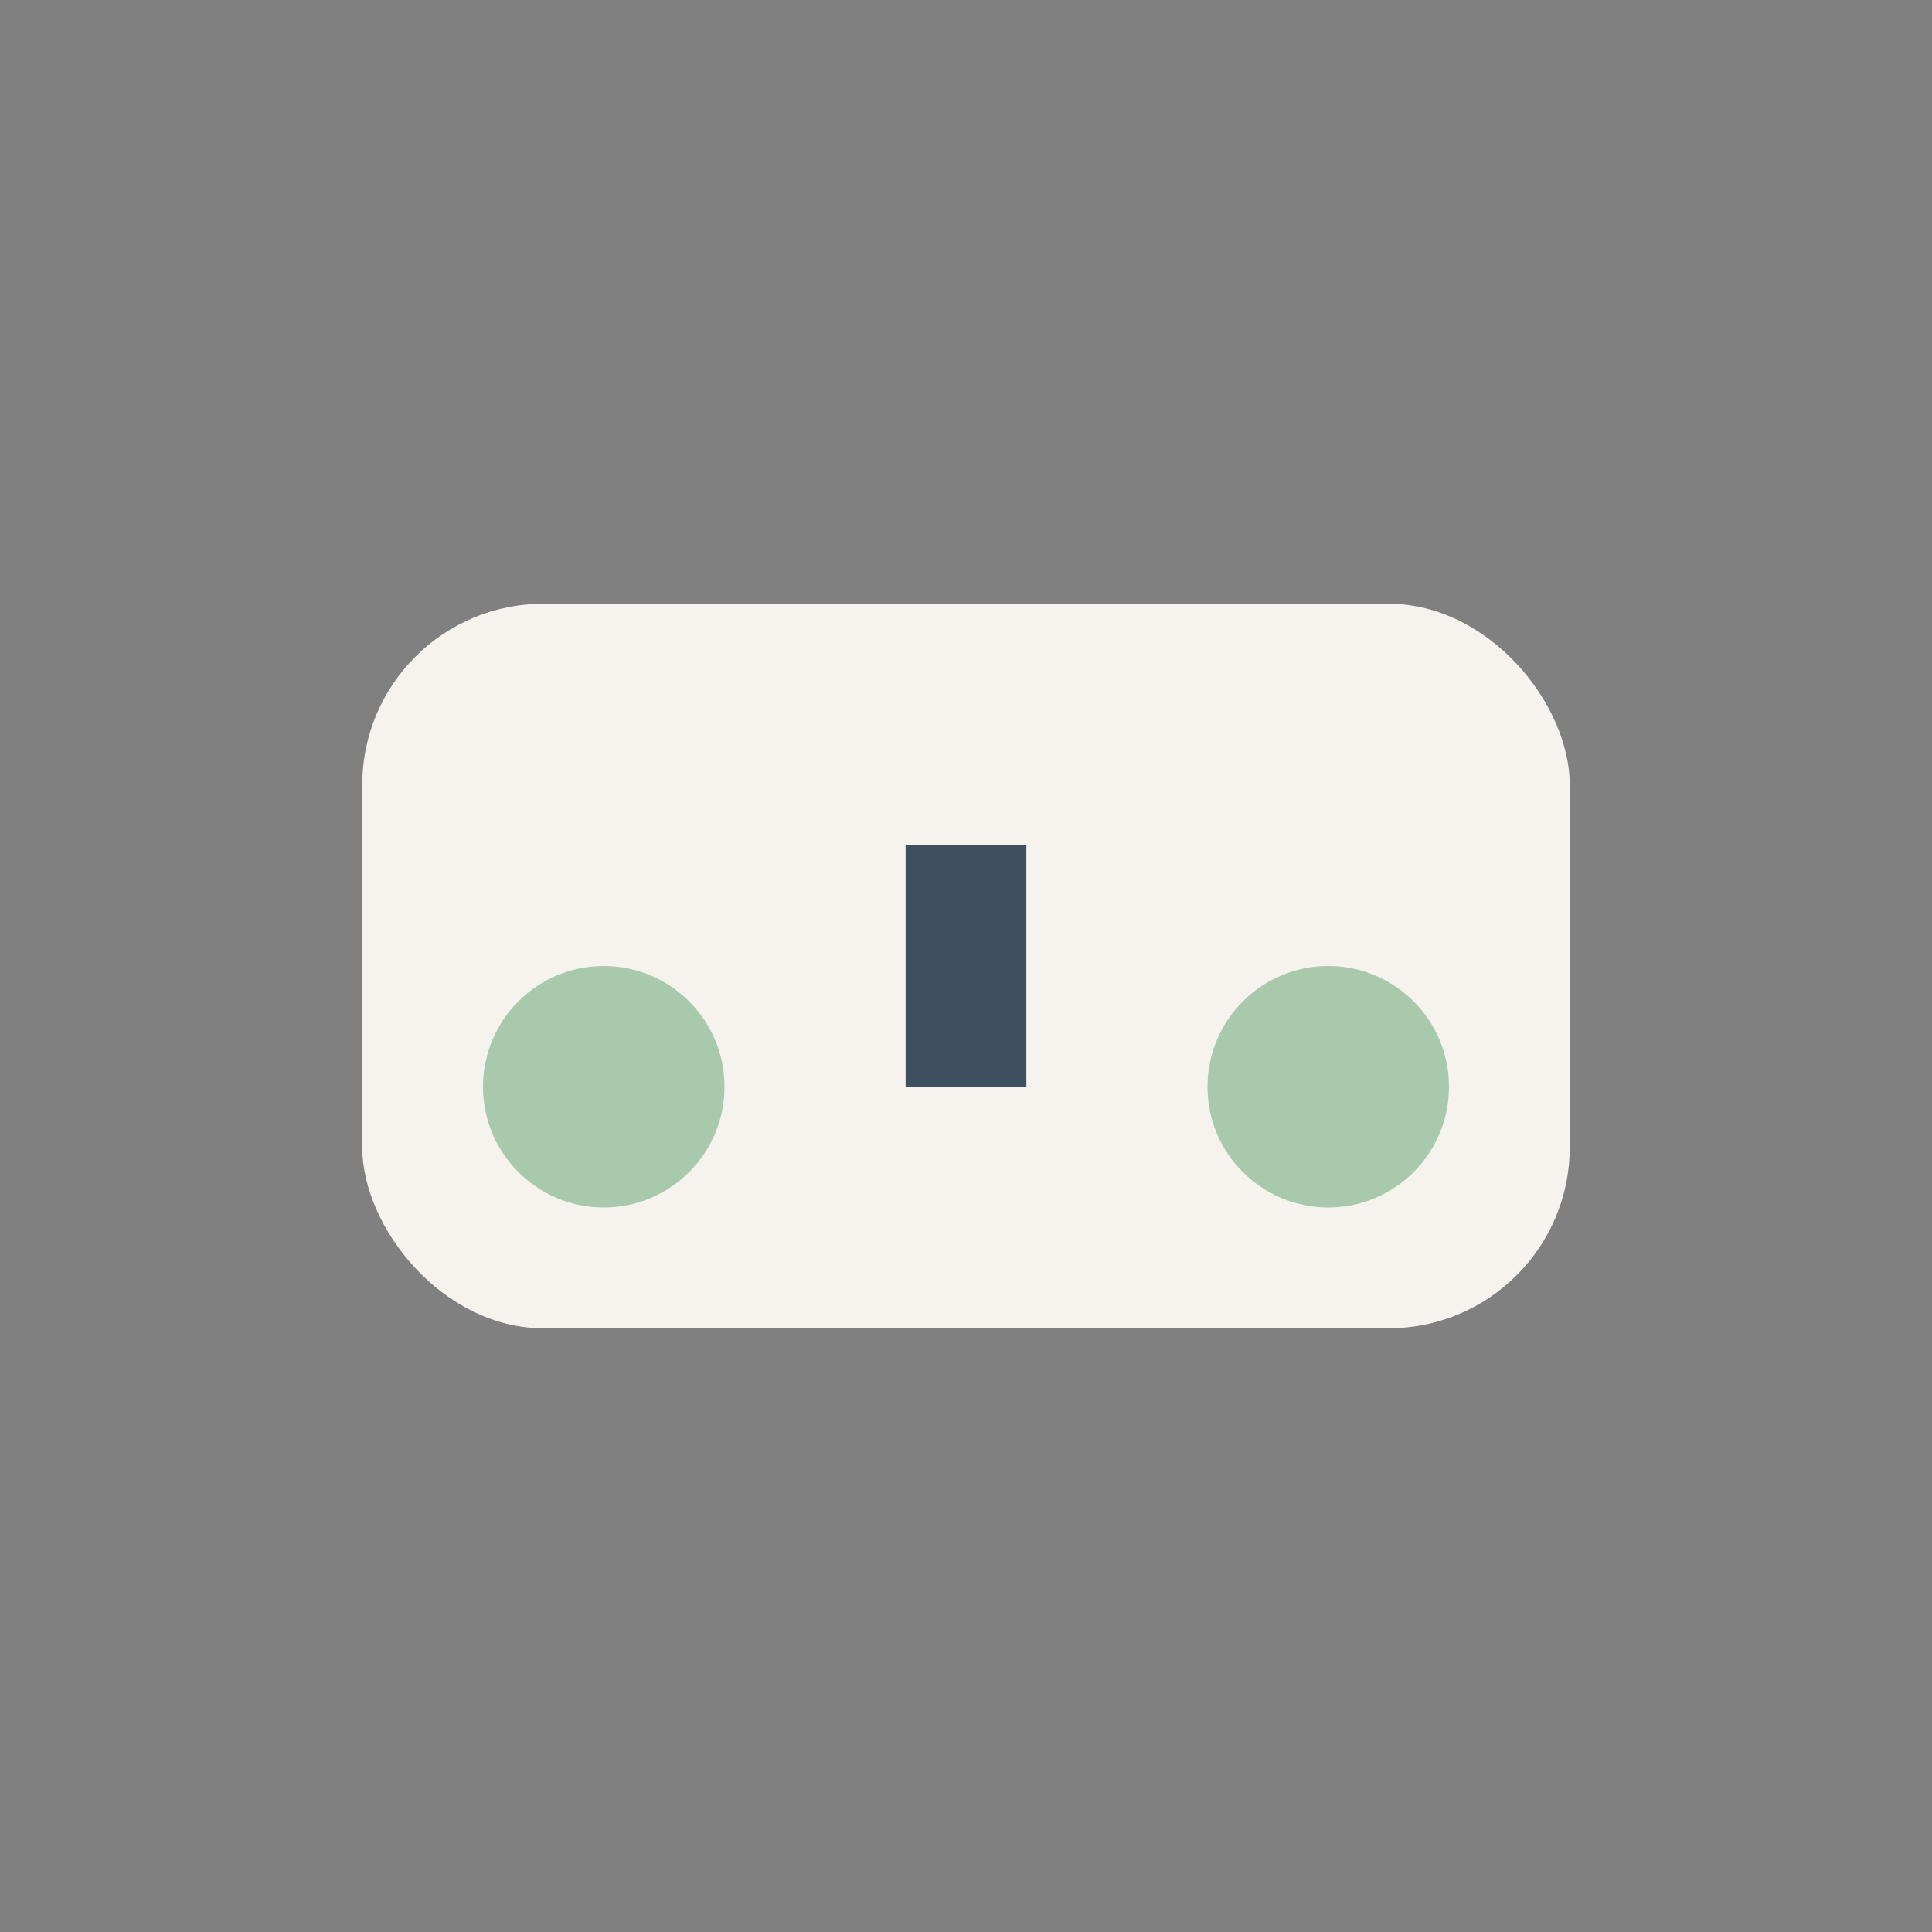
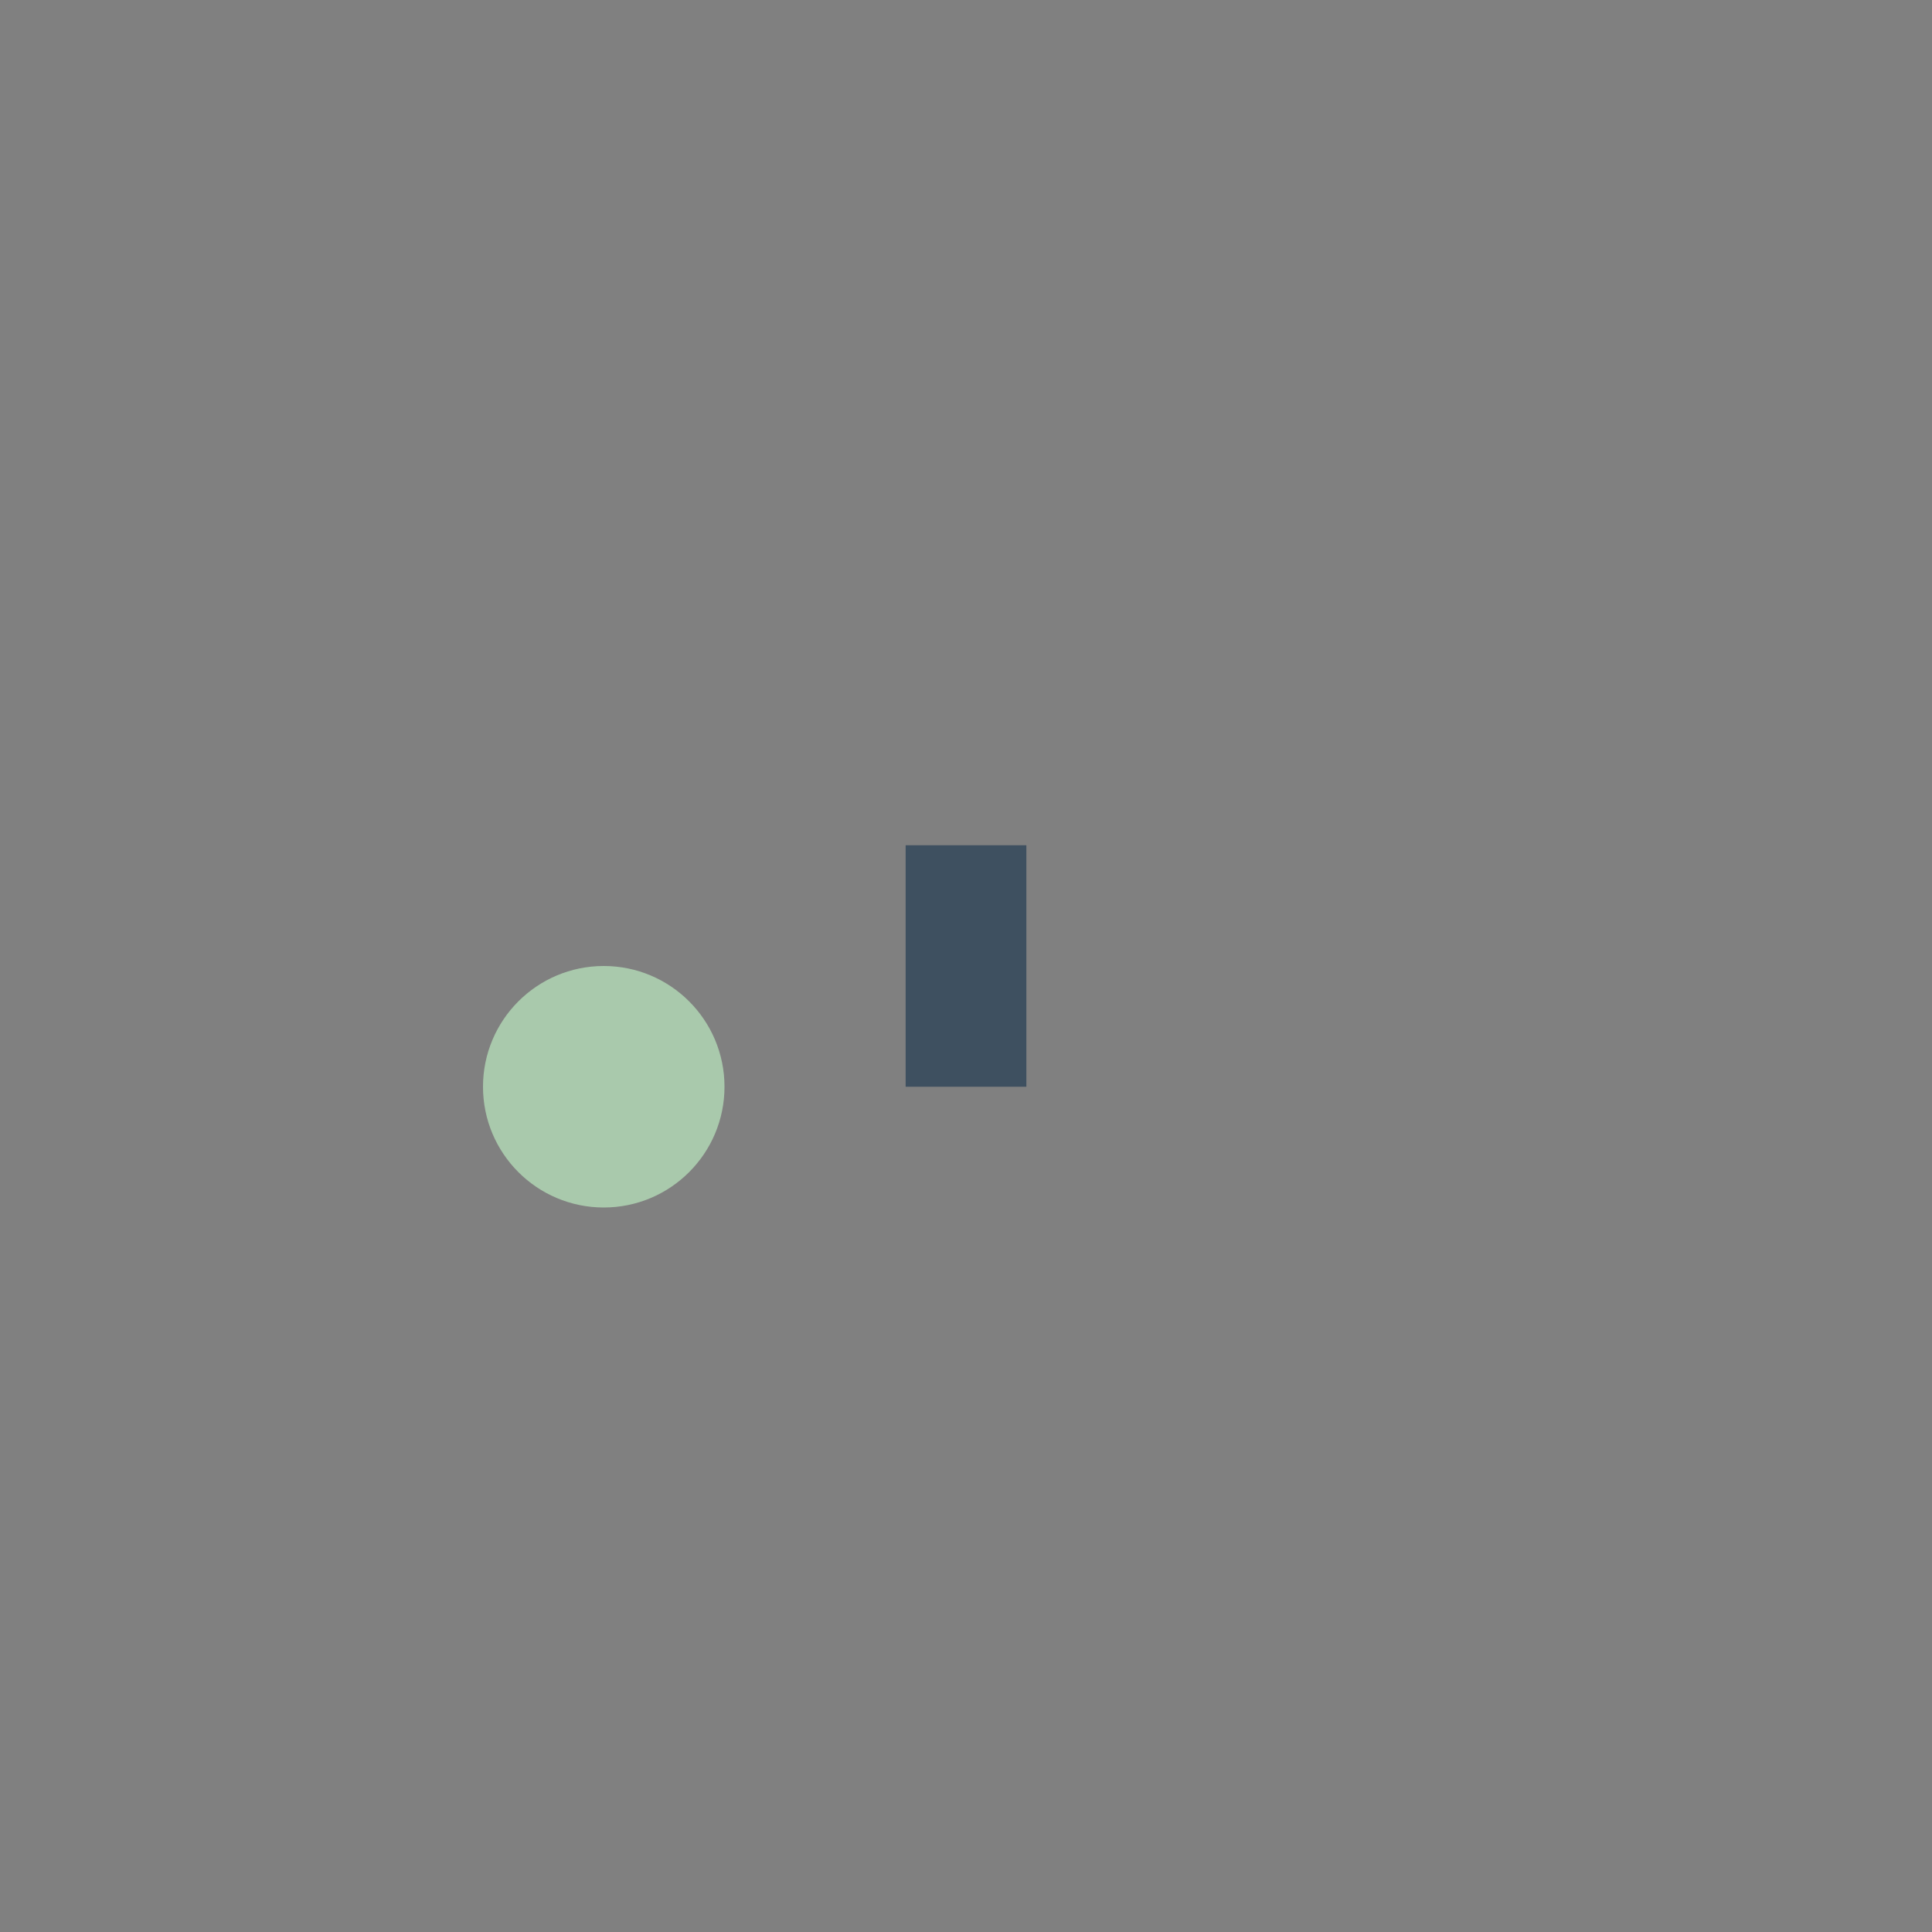
<svg xmlns="http://www.w3.org/2000/svg" width="32" height="32" viewBox="0 0 32 32">
  <rect x="0" y="0" width="32" height="32" fill="#808080" stroke="none" />
-   <rect x="6" y="10" width="20" height="12" rx="3" fill="#F6F2EE" />
  <circle cx="10" cy="18" r="2" fill="#A9C9AC" />
-   <circle cx="22" cy="18" r="2" fill="#A9C9AC" />
  <rect x="15" y="14" width="2" height="4" fill="#3E5060" />
</svg>